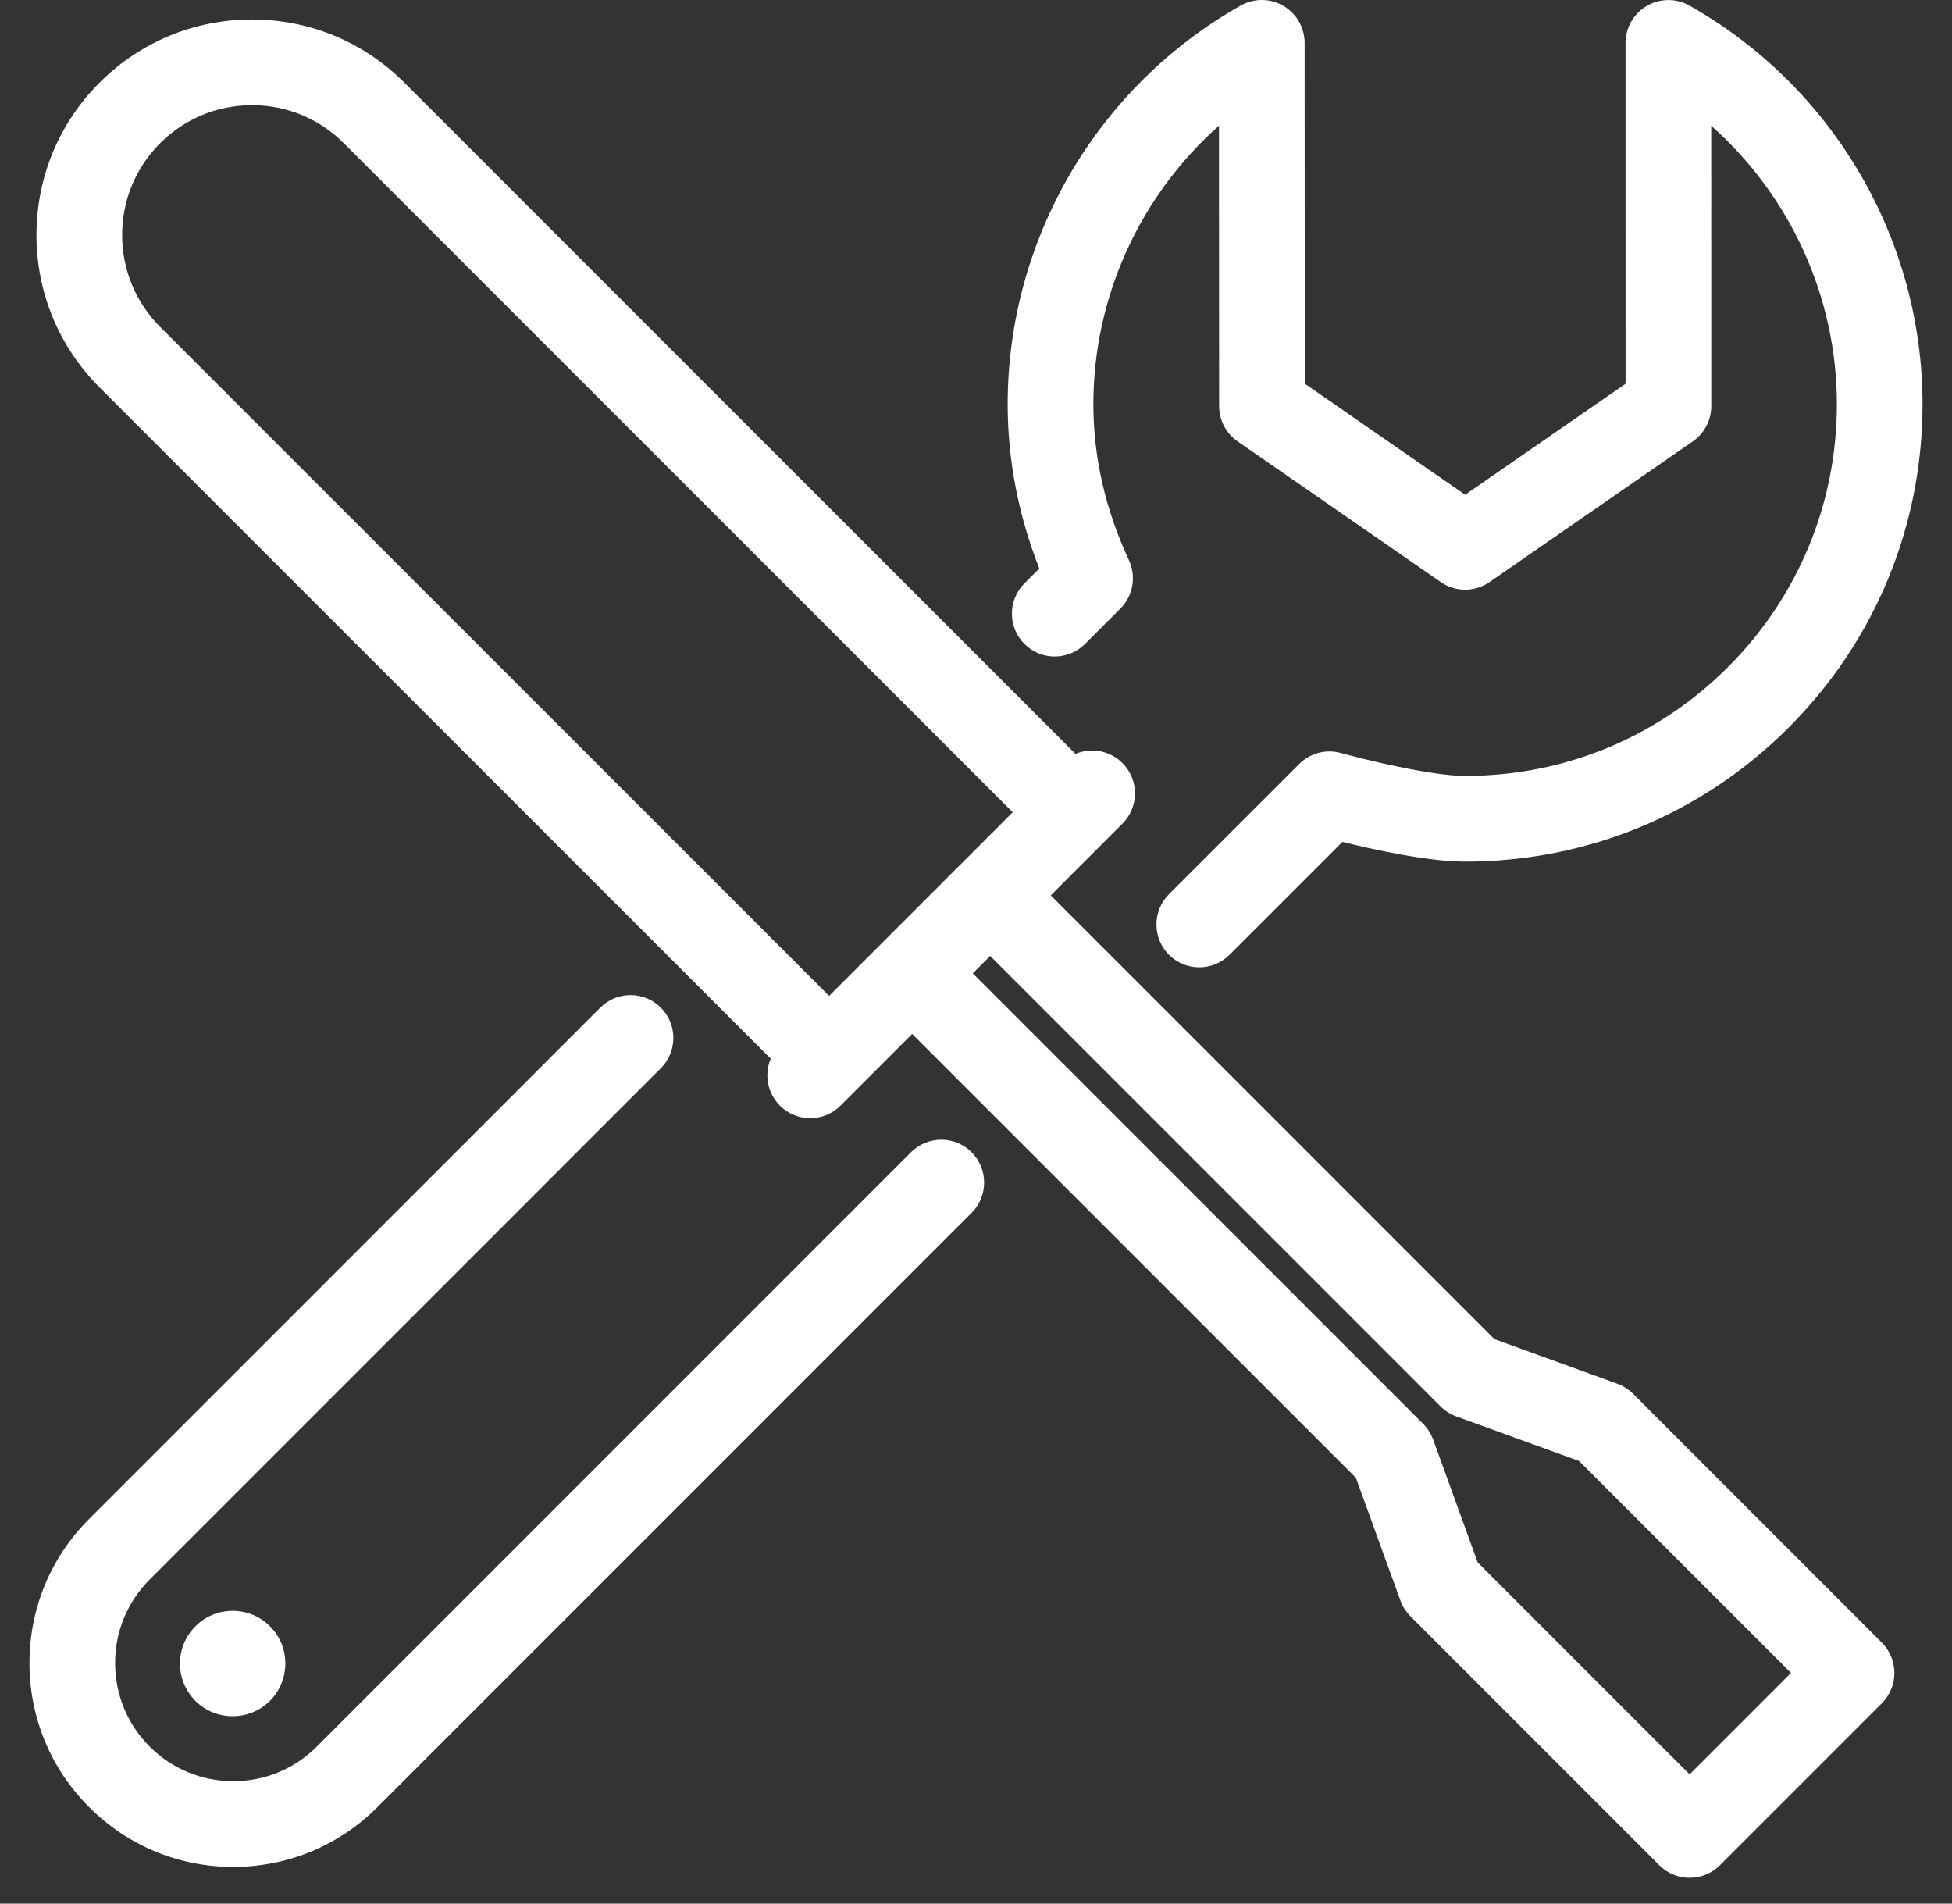
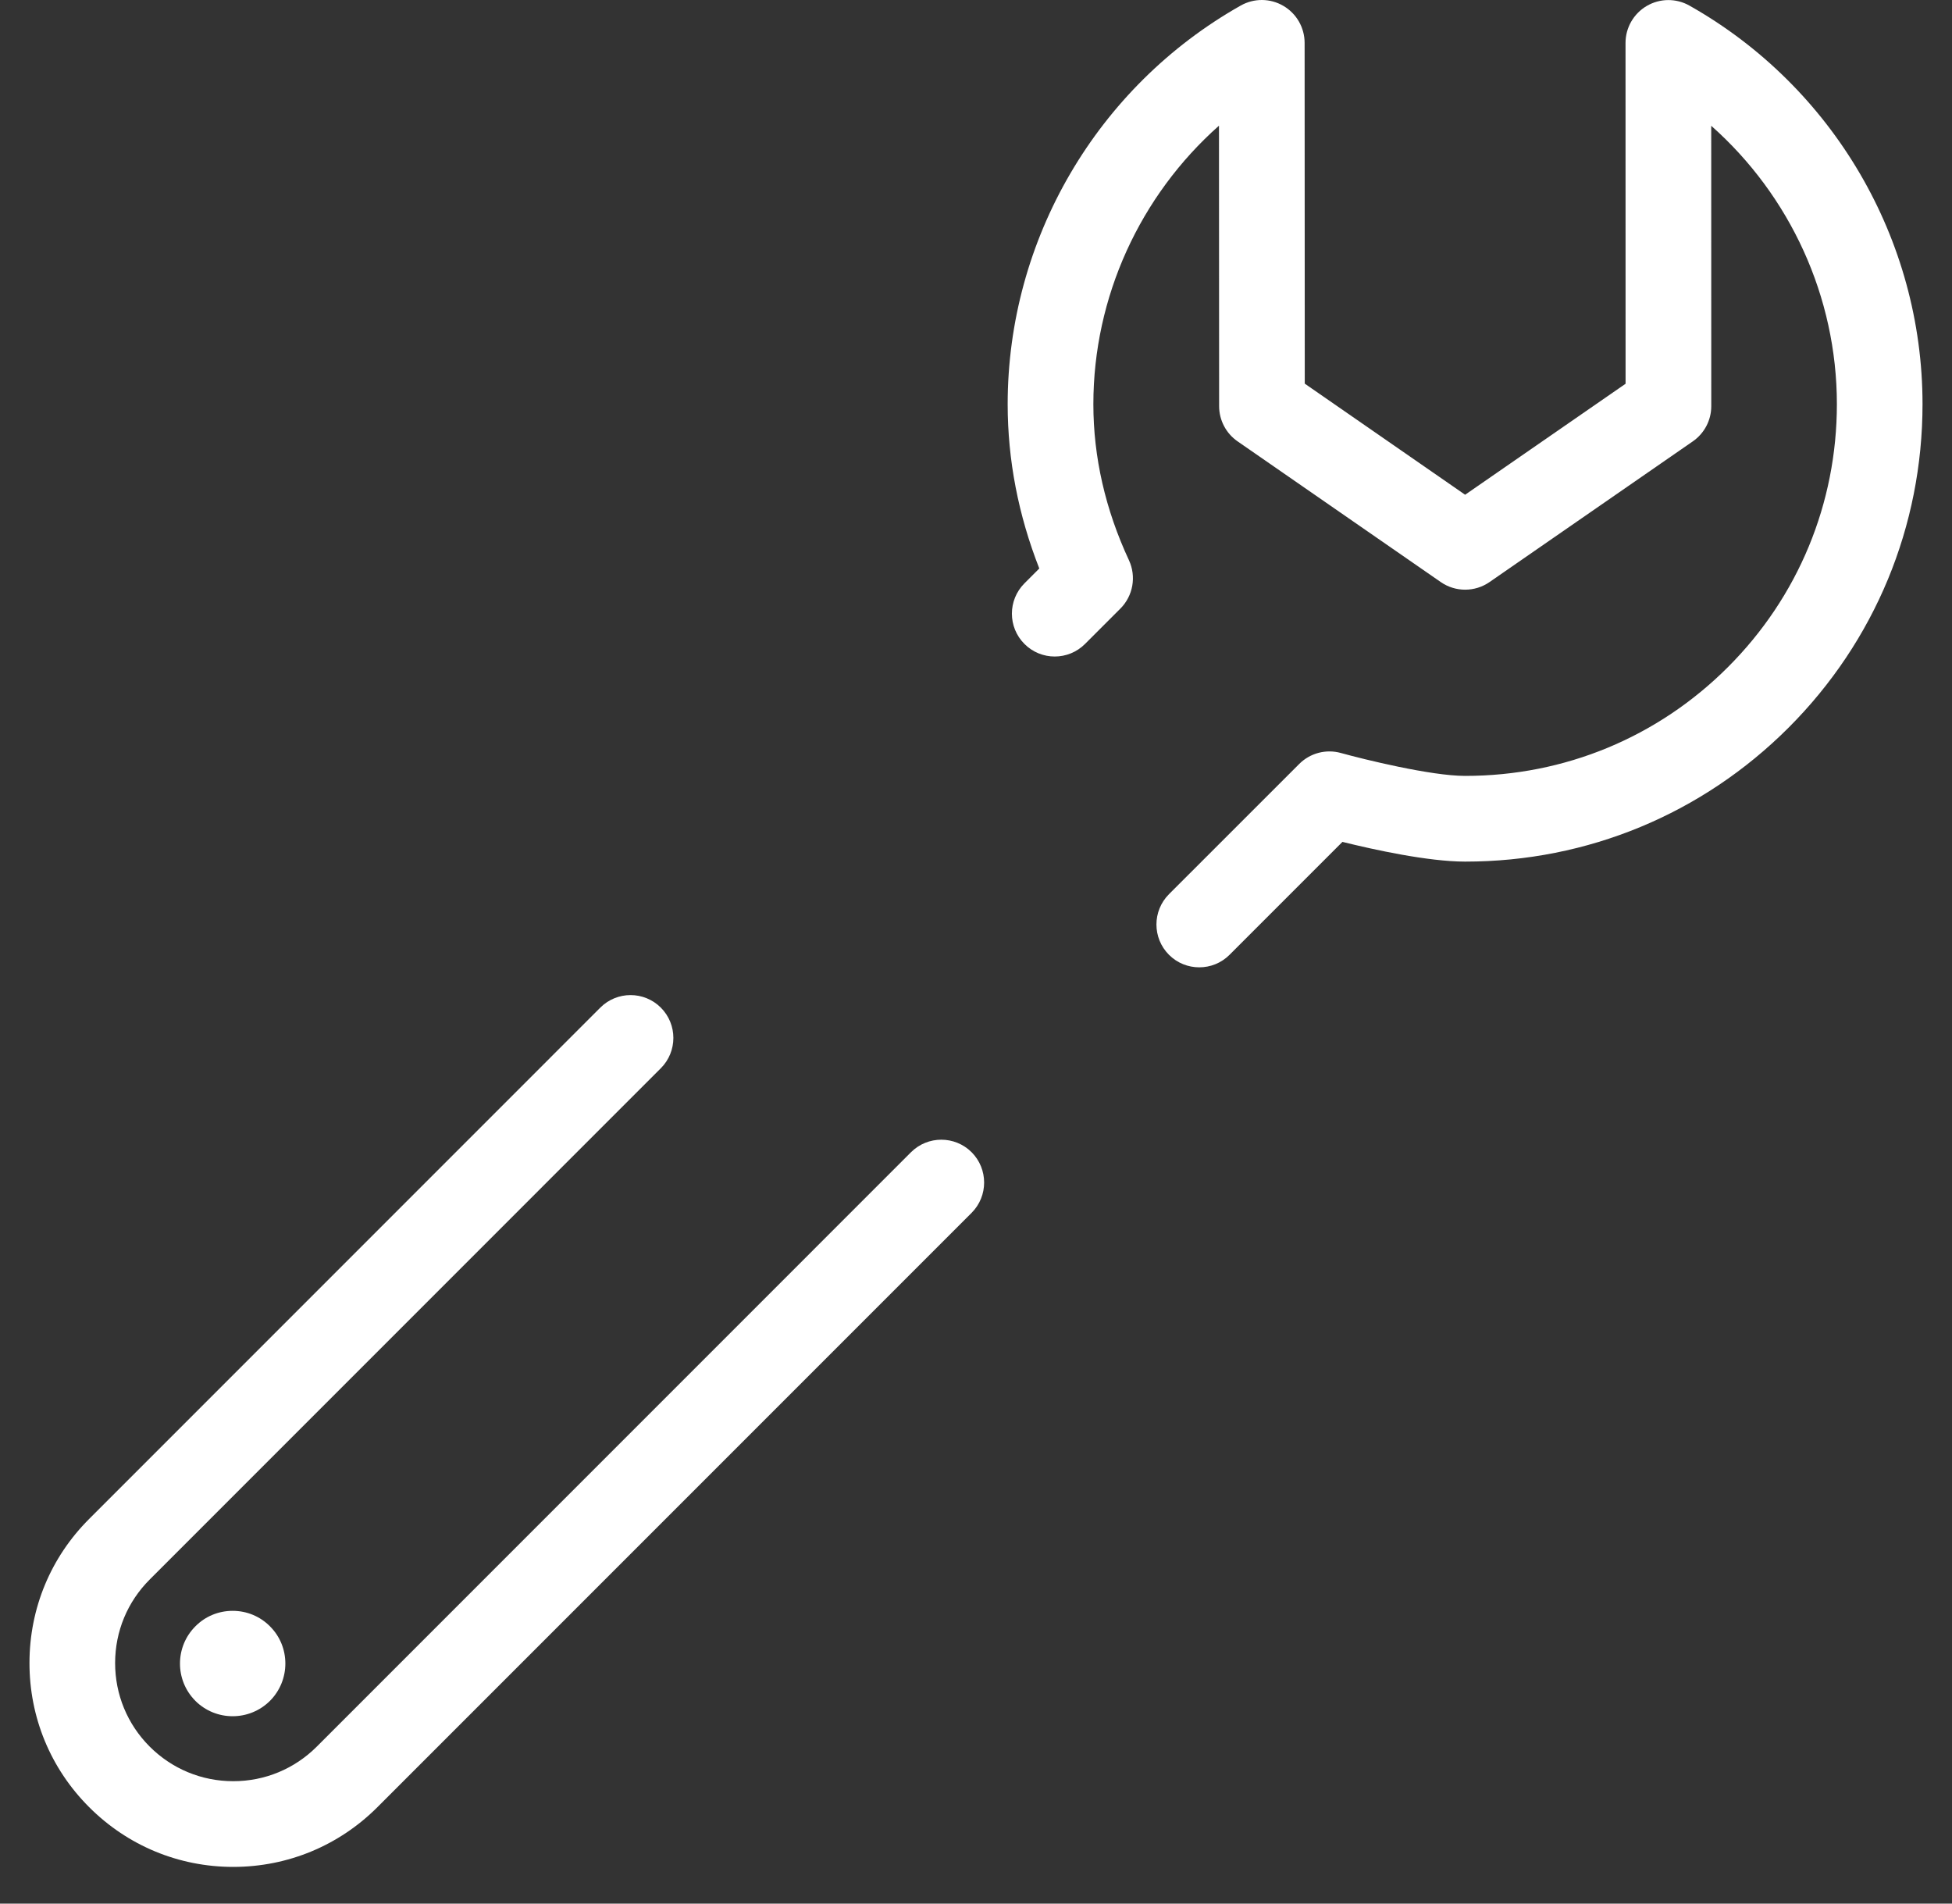
<svg xmlns="http://www.w3.org/2000/svg" width="40" height="39" viewBox="0 0 40 39" fill="none">
  <rect x="0" y="0" width="40" height="39" fill="#333333" stroke="none" />
  <path d="M20.992 11.952C20.65 12.295 20.65 12.85 20.993 13.193C21.335 13.536 21.891 13.536 22.234 13.193L22.959 12.468C23.219 12.207 23.289 11.812 23.134 11.477C22.65 10.438 22.405 9.363 22.405 8.282C22.405 6.081 23.363 4.008 24.979 2.575L24.982 8.321C24.982 8.608 25.123 8.878 25.36 9.042L29.524 11.925C29.824 12.133 30.222 12.133 30.523 11.925L34.688 9.043C34.925 8.879 35.067 8.61 35.067 8.322L35.066 2.577C36.682 4.008 37.64 6.079 37.641 8.278C37.641 10.314 36.849 12.227 35.41 13.666C33.972 15.105 32.06 15.896 30.027 15.896C30.025 15.896 30.023 15.896 30.021 15.896C29.322 15.896 27.948 15.557 27.478 15.427C27.173 15.342 26.846 15.428 26.623 15.652L23.954 18.32C23.612 18.663 23.612 19.218 23.954 19.561C24.126 19.733 24.35 19.818 24.575 19.818C24.8 19.818 25.024 19.733 25.196 19.561L27.509 17.248C28.153 17.408 29.262 17.651 30.02 17.652C30.023 17.652 30.025 17.652 30.027 17.652C32.529 17.652 34.881 16.677 36.651 14.908C38.421 13.137 39.396 10.783 39.396 8.278C39.395 4.905 37.565 1.777 34.62 0.115C34.348 -0.039 34.015 -0.036 33.746 0.121C33.476 0.279 33.31 0.567 33.31 0.879L33.311 7.862L30.023 10.136L26.737 7.86L26.734 0.877C26.733 0.565 26.568 0.277 26.298 0.12C26.029 -0.038 25.696 -0.04 25.424 0.114C22.479 1.777 20.649 4.907 20.649 8.282C20.649 9.422 20.867 10.551 21.297 11.647L20.992 11.952Z" fill="white" />
  <path d="M18.668 23.606L6.493 35.782C6.036 36.239 5.428 36.492 4.781 36.492C4.78 36.492 4.78 36.492 4.779 36.492C4.133 36.492 3.525 36.24 3.067 35.783C2.61 35.325 2.358 34.716 2.359 34.068C2.36 33.421 2.612 32.815 3.07 32.358L13.542 21.885C13.884 21.542 13.884 20.987 13.542 20.644C13.199 20.301 12.643 20.301 12.301 20.644L1.83 31.116C1.04 31.903 0.605 32.95 0.604 34.066C0.602 35.183 1.036 36.233 1.826 37.023C2.615 37.813 3.664 38.248 4.779 38.248C4.78 38.248 4.781 38.248 4.782 38.248C5.897 38.247 6.946 37.812 7.735 37.023L19.91 24.848C20.252 24.505 20.252 23.949 19.91 23.606C19.567 23.264 19.011 23.264 18.668 23.606Z" fill="white" />
  <path d="M4.767 33.002C4.478 33.002 4.206 33.115 4.006 33.317C3.584 33.736 3.582 34.421 4.001 34.843C4.002 34.845 4.003 34.846 4.004 34.847C4.215 35.056 4.49 35.161 4.767 35.161C5.044 35.161 5.321 35.056 5.533 34.845C5.953 34.422 5.952 33.737 5.532 33.319C5.328 33.114 5.057 33.002 4.768 33.002C4.768 33.002 4.767 33.002 4.767 33.002Z" fill="white" />
-   <path d="M33.462 28.552C33.371 28.462 33.261 28.392 33.14 28.348L30.623 27.435L21.532 18.344L23.001 16.874C23.344 16.532 23.344 15.976 23.001 15.633C22.741 15.373 22.358 15.31 22.039 15.445L8.288 1.695C7.456 0.861 6.349 0.401 5.169 0.399C5.167 0.399 5.166 0.399 5.164 0.399C3.985 0.399 2.876 0.858 2.042 1.691C1.206 2.526 0.747 3.636 0.747 4.817C0.748 5.996 1.208 7.105 2.042 7.939L15.794 21.69C15.659 22.009 15.722 22.392 15.982 22.652C16.325 22.995 16.881 22.995 17.223 22.652L18.692 21.183L27.784 30.275L28.697 32.792C28.74 32.912 28.81 33.022 28.901 33.113L34.002 38.214C34.174 38.386 34.398 38.471 34.623 38.471C34.848 38.471 35.072 38.386 35.244 38.214L38.563 34.895C38.727 34.73 38.82 34.507 38.82 34.274C38.82 34.042 38.727 33.819 38.563 33.654L33.462 28.552ZM19.67 17.723C19.668 17.725 19.666 17.727 19.664 17.729L16.99 20.404L3.283 6.698C2.78 6.195 2.503 5.527 2.503 4.816C2.502 4.105 2.779 3.436 3.282 2.933C3.785 2.431 4.453 2.155 5.164 2.155C5.165 2.155 5.166 2.155 5.167 2.155C5.877 2.155 6.544 2.432 7.046 2.935L20.752 16.641L19.676 17.718C19.674 17.719 19.672 17.721 19.67 17.723ZM34.623 36.352L30.28 32.01L29.368 29.493C29.324 29.372 29.254 29.262 29.163 29.171L19.934 19.942L20.291 19.585L29.52 28.815C29.611 28.905 29.721 28.975 29.842 29.019L32.358 29.932L36.701 34.274L34.623 36.352Z" fill="white" />
</svg>